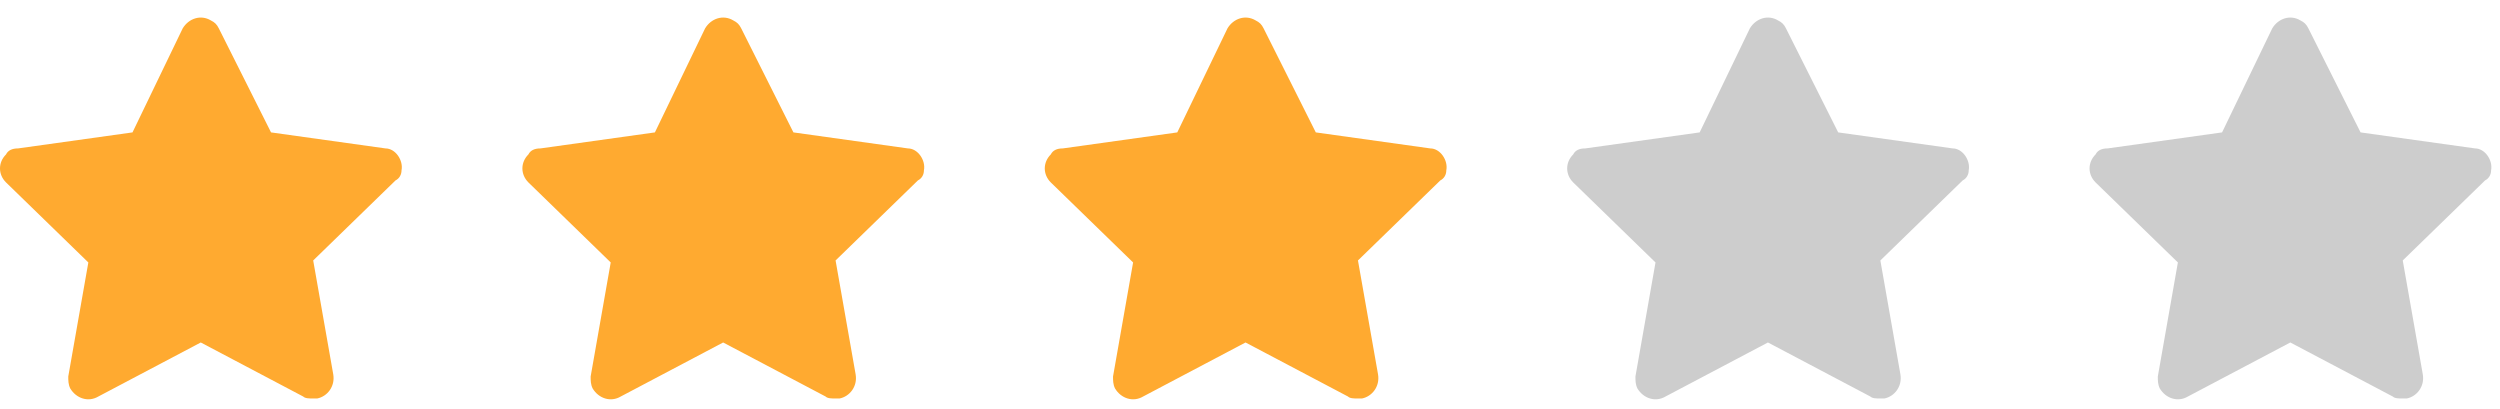
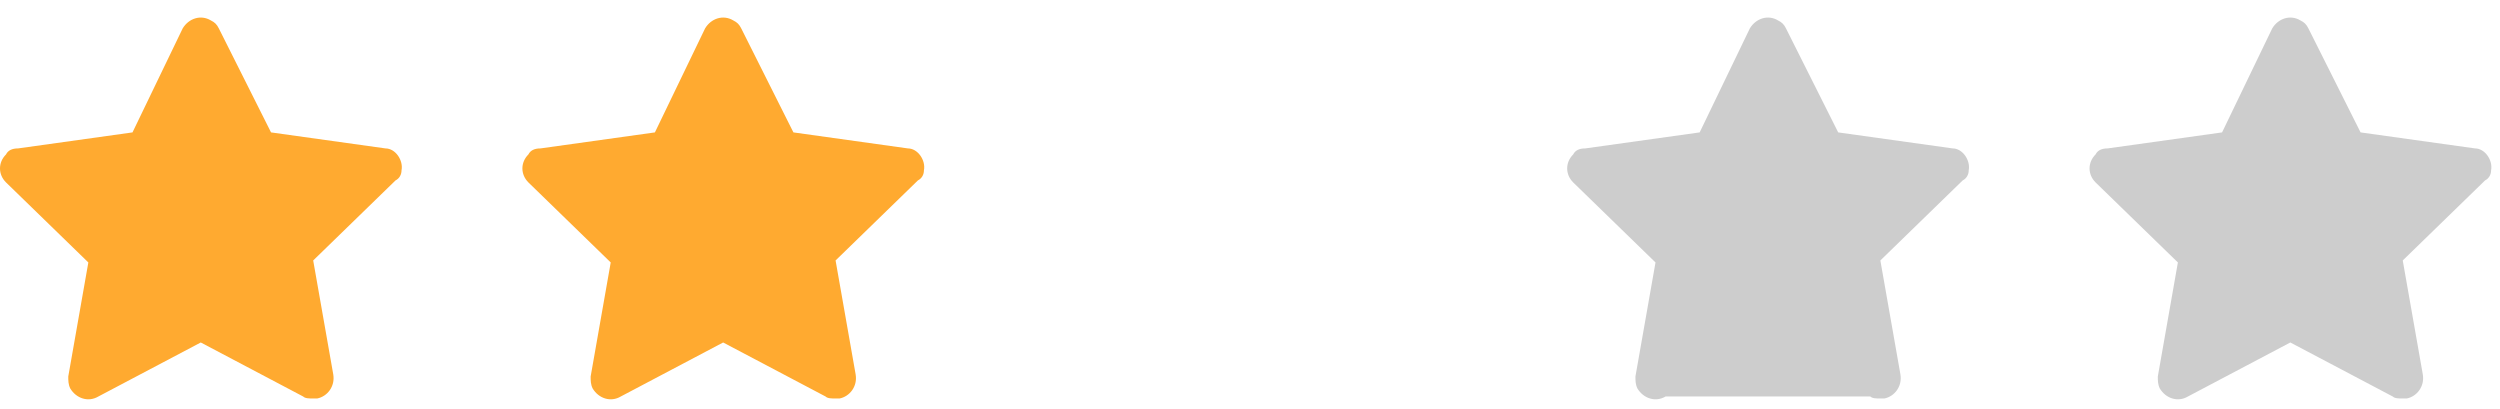
<svg xmlns="http://www.w3.org/2000/svg" width="104" height="17" viewBox="0 0 104 17" fill="none">
  <path d="M16.703 7.09C16.787 6.673 16.453 6.174 16.035 6.174L11.275 5.508L9.103 1.181C9.02 1.014 8.936 0.931 8.769 0.848C8.352 0.598 7.851 0.765 7.6 1.181L5.512 5.508L0.752 6.174C0.501 6.174 0.334 6.257 0.251 6.424C-0.084 6.757 -0.084 7.256 0.251 7.589L3.675 10.918L2.84 15.662C2.84 15.828 2.84 15.994 2.923 16.161C3.174 16.577 3.675 16.743 4.092 16.494L8.352 14.247L12.611 16.494C12.695 16.577 12.862 16.577 13.029 16.577C13.112 16.577 13.112 16.577 13.196 16.577C13.613 16.494 13.947 16.078 13.864 15.578L13.029 10.835L16.453 7.506C16.62 7.422 16.703 7.256 16.703 7.09Z" fill="#FFAA30" />
  <path d="M38.435 7.09C38.519 6.673 38.184 6.174 37.767 6.174L33.006 5.508L30.835 1.181C30.751 1.014 30.668 0.931 30.501 0.848C30.083 0.598 29.582 0.765 29.332 1.181L27.244 5.508L22.483 6.174C22.233 6.174 22.066 6.257 21.982 6.424C21.648 6.757 21.648 7.256 21.982 7.589L25.406 10.918L24.571 15.662C24.571 15.828 24.571 15.994 24.655 16.161C24.905 16.577 25.406 16.743 25.824 16.494L30.083 14.247L34.343 16.494C34.426 16.577 34.593 16.577 34.76 16.577C34.844 16.577 34.844 16.577 34.927 16.577C35.345 16.494 35.679 16.078 35.595 15.578L34.76 10.835L38.184 7.506C38.352 7.422 38.435 7.256 38.435 7.09Z" fill="#FFAA30" />
-   <path d="M60.166 7.09C60.25 6.673 59.916 6.174 59.498 6.174L54.737 5.508L52.566 1.181C52.483 1.014 52.399 0.931 52.232 0.848C51.814 0.598 51.313 0.765 51.063 1.181L48.975 5.508L44.214 6.174C43.964 6.174 43.797 6.257 43.713 6.424C43.379 6.757 43.379 7.256 43.713 7.589L47.137 10.918L46.302 15.662C46.302 15.828 46.302 15.994 46.386 16.161C46.636 16.577 47.137 16.743 47.555 16.494L51.814 14.247L56.074 16.494C56.157 16.577 56.324 16.577 56.491 16.577C56.575 16.577 56.575 16.577 56.658 16.577C57.076 16.494 57.41 16.078 57.327 15.578L56.491 10.835L59.916 7.506C60.083 7.422 60.166 7.256 60.166 7.09Z" fill="#FFAA30" />
-   <path d="M81.898 7.09C81.981 6.673 81.647 6.174 81.23 6.174L76.469 5.508L74.297 1.181C74.214 1.014 74.13 0.931 73.963 0.848C73.546 0.598 73.045 0.765 72.794 1.181L70.706 5.508L65.946 6.174C65.695 6.174 65.528 6.257 65.445 6.424C65.111 6.757 65.111 7.256 65.445 7.589L68.869 10.918L68.034 15.662C68.034 15.828 68.034 15.994 68.117 16.161C68.368 16.577 68.869 16.743 69.287 16.494L73.546 14.247L77.805 16.494C77.889 16.577 78.056 16.577 78.223 16.577C78.306 16.577 78.306 16.577 78.39 16.577C78.808 16.494 79.141 16.078 79.058 15.578L78.223 10.835L81.647 7.506C81.814 7.422 81.898 7.256 81.898 7.09Z" fill="#CDCDCD" />
+   <path d="M81.898 7.09C81.981 6.673 81.647 6.174 81.23 6.174L76.469 5.508L74.297 1.181C74.214 1.014 74.13 0.931 73.963 0.848C73.546 0.598 73.045 0.765 72.794 1.181L70.706 5.508L65.946 6.174C65.695 6.174 65.528 6.257 65.445 6.424C65.111 6.757 65.111 7.256 65.445 7.589L68.869 10.918L68.034 15.662C68.034 15.828 68.034 15.994 68.117 16.161C68.368 16.577 68.869 16.743 69.287 16.494L77.805 16.494C77.889 16.577 78.056 16.577 78.223 16.577C78.306 16.577 78.306 16.577 78.39 16.577C78.808 16.494 79.141 16.078 79.058 15.578L78.223 10.835L81.647 7.506C81.814 7.422 81.898 7.256 81.898 7.09Z" fill="#CDCDCD" />
  <path d="M103.629 7.09C103.712 6.673 103.378 6.174 102.961 6.174L98.2 5.508L96.029 1.181C95.945 1.014 95.862 0.931 95.695 0.848C95.277 0.598 94.776 0.765 94.525 1.181L92.438 5.508L87.677 6.174C87.426 6.174 87.259 6.257 87.176 6.424C86.842 6.757 86.842 7.256 87.176 7.589L90.6 10.918L89.765 15.662C89.765 15.828 89.765 15.994 89.848 16.161C90.099 16.577 90.6 16.743 91.018 16.494L95.277 14.247L99.537 16.494C99.62 16.577 99.787 16.577 99.954 16.577C100.038 16.577 100.038 16.577 100.121 16.577C100.539 16.494 100.873 16.078 100.789 15.578L99.954 10.835L103.378 7.506C103.545 7.422 103.629 7.256 103.629 7.09Z" fill="#CDCDCD" />
</svg>